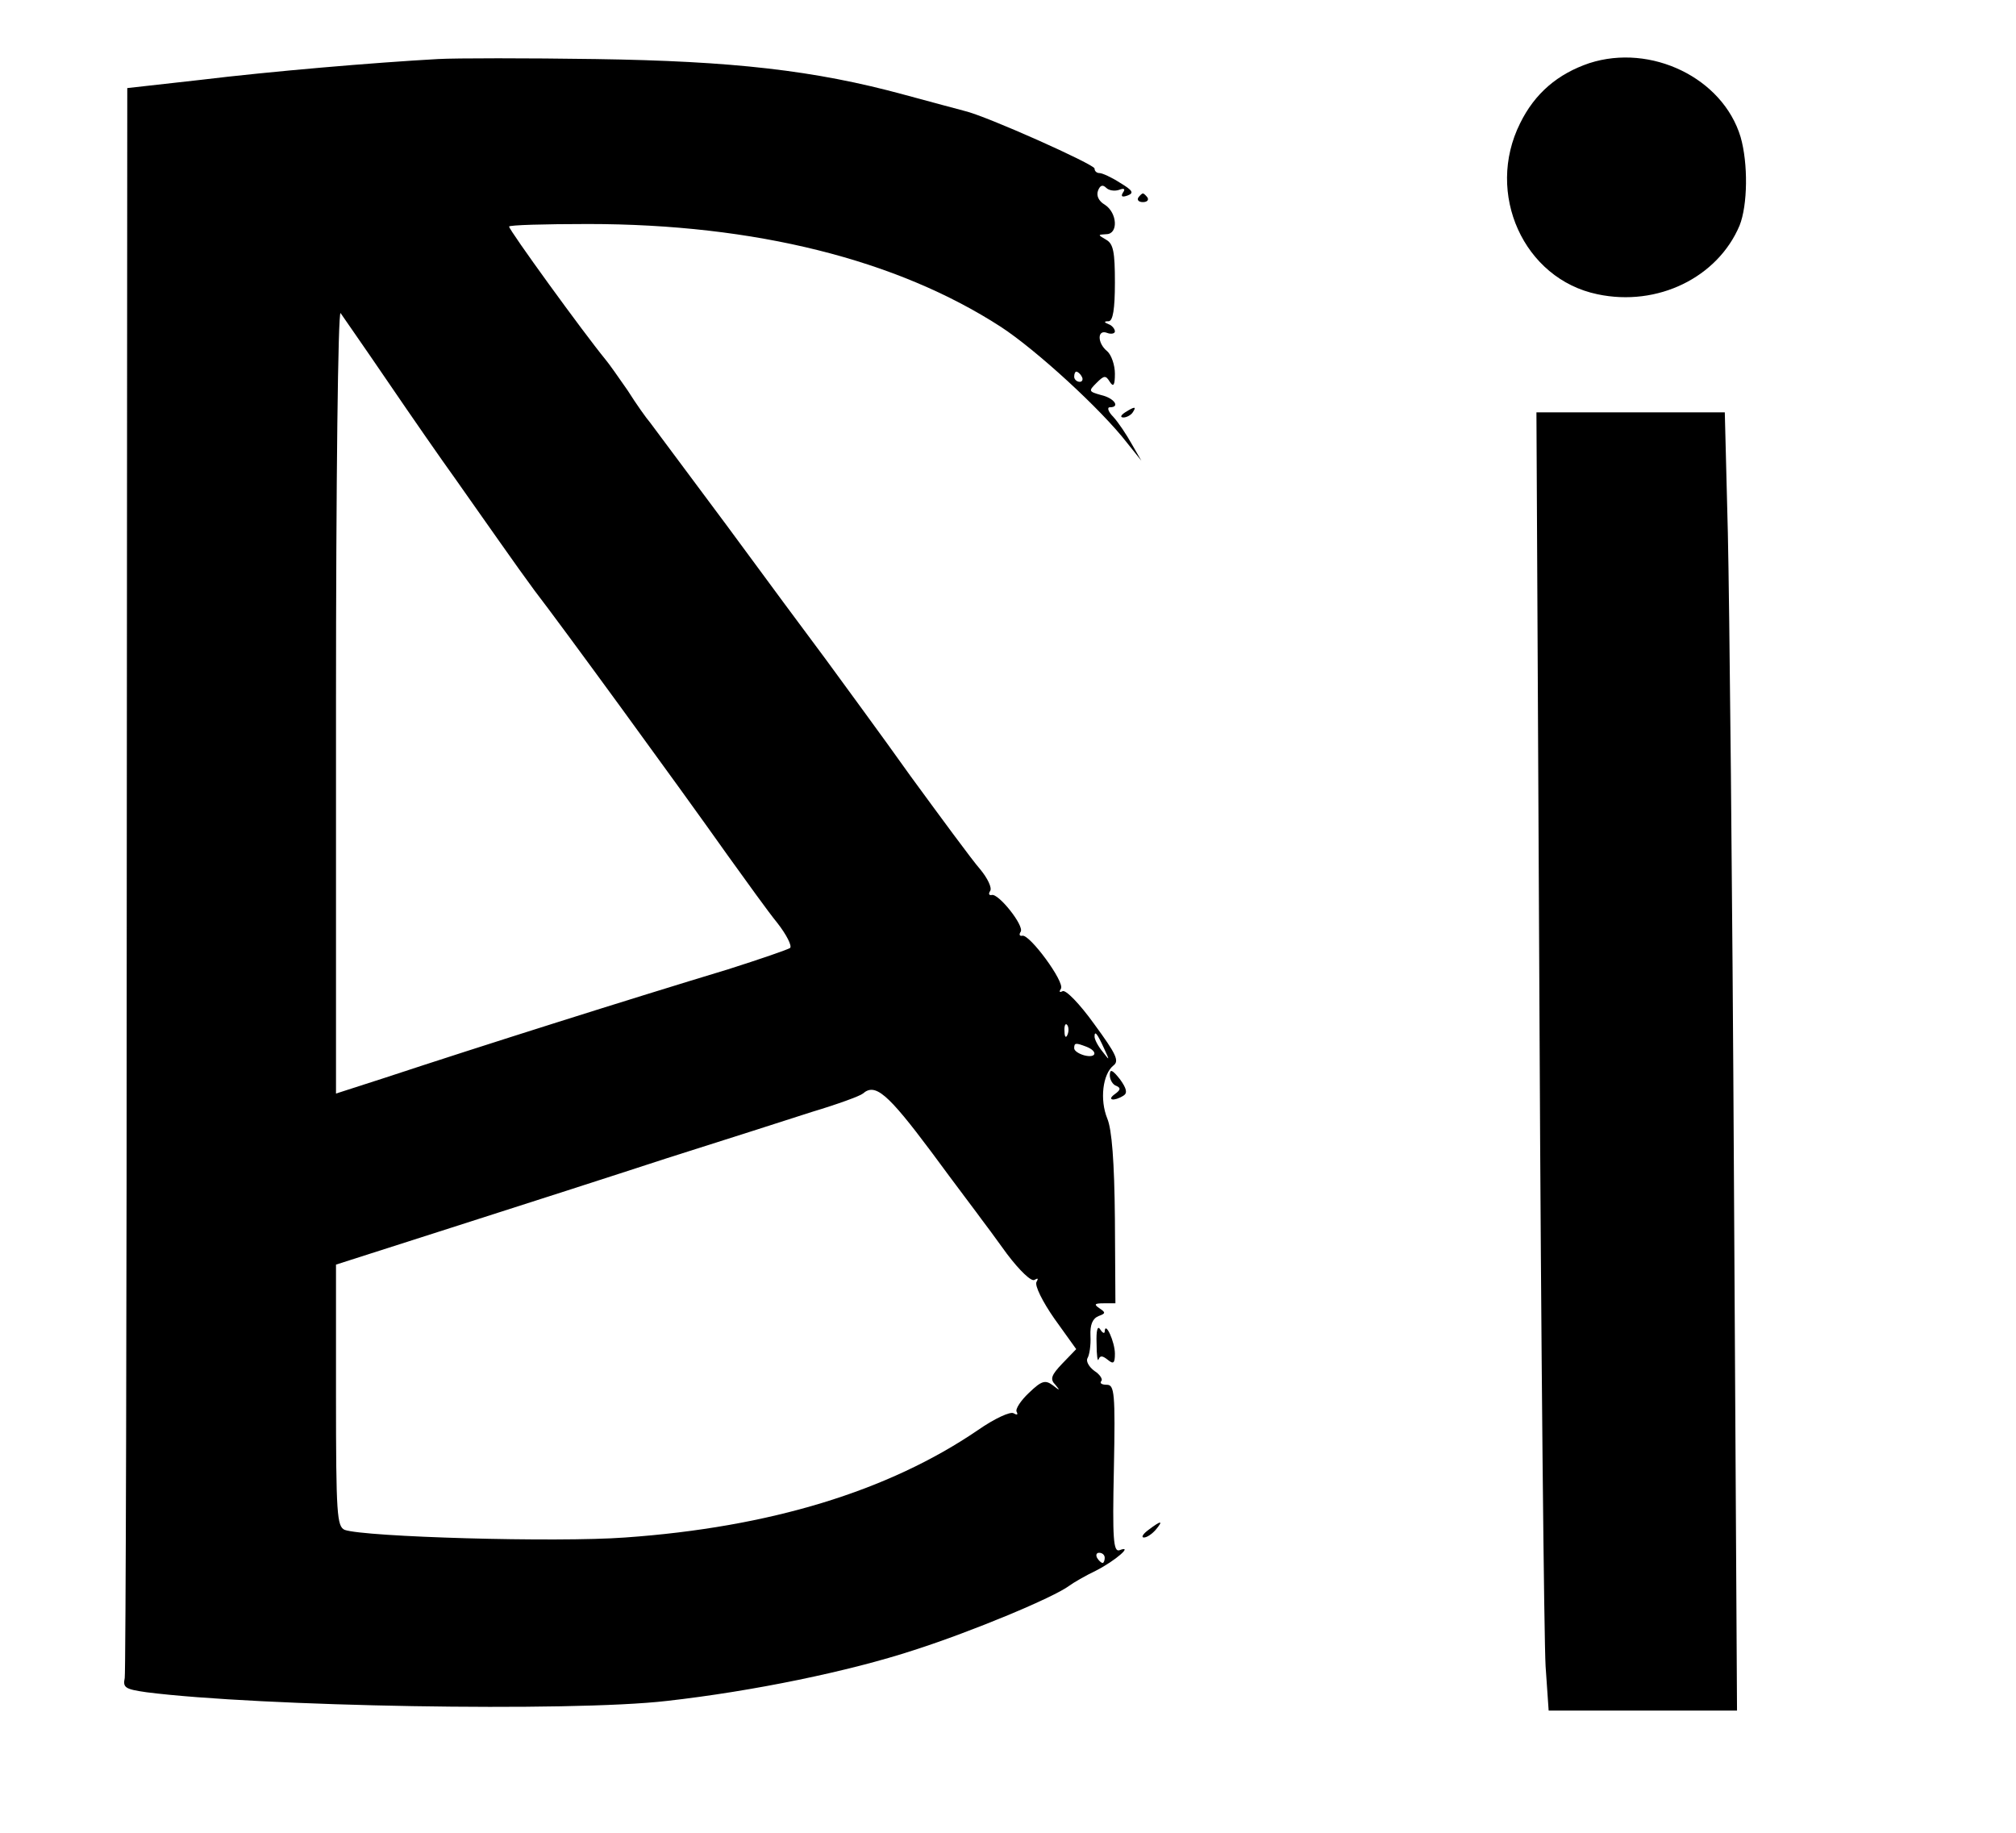
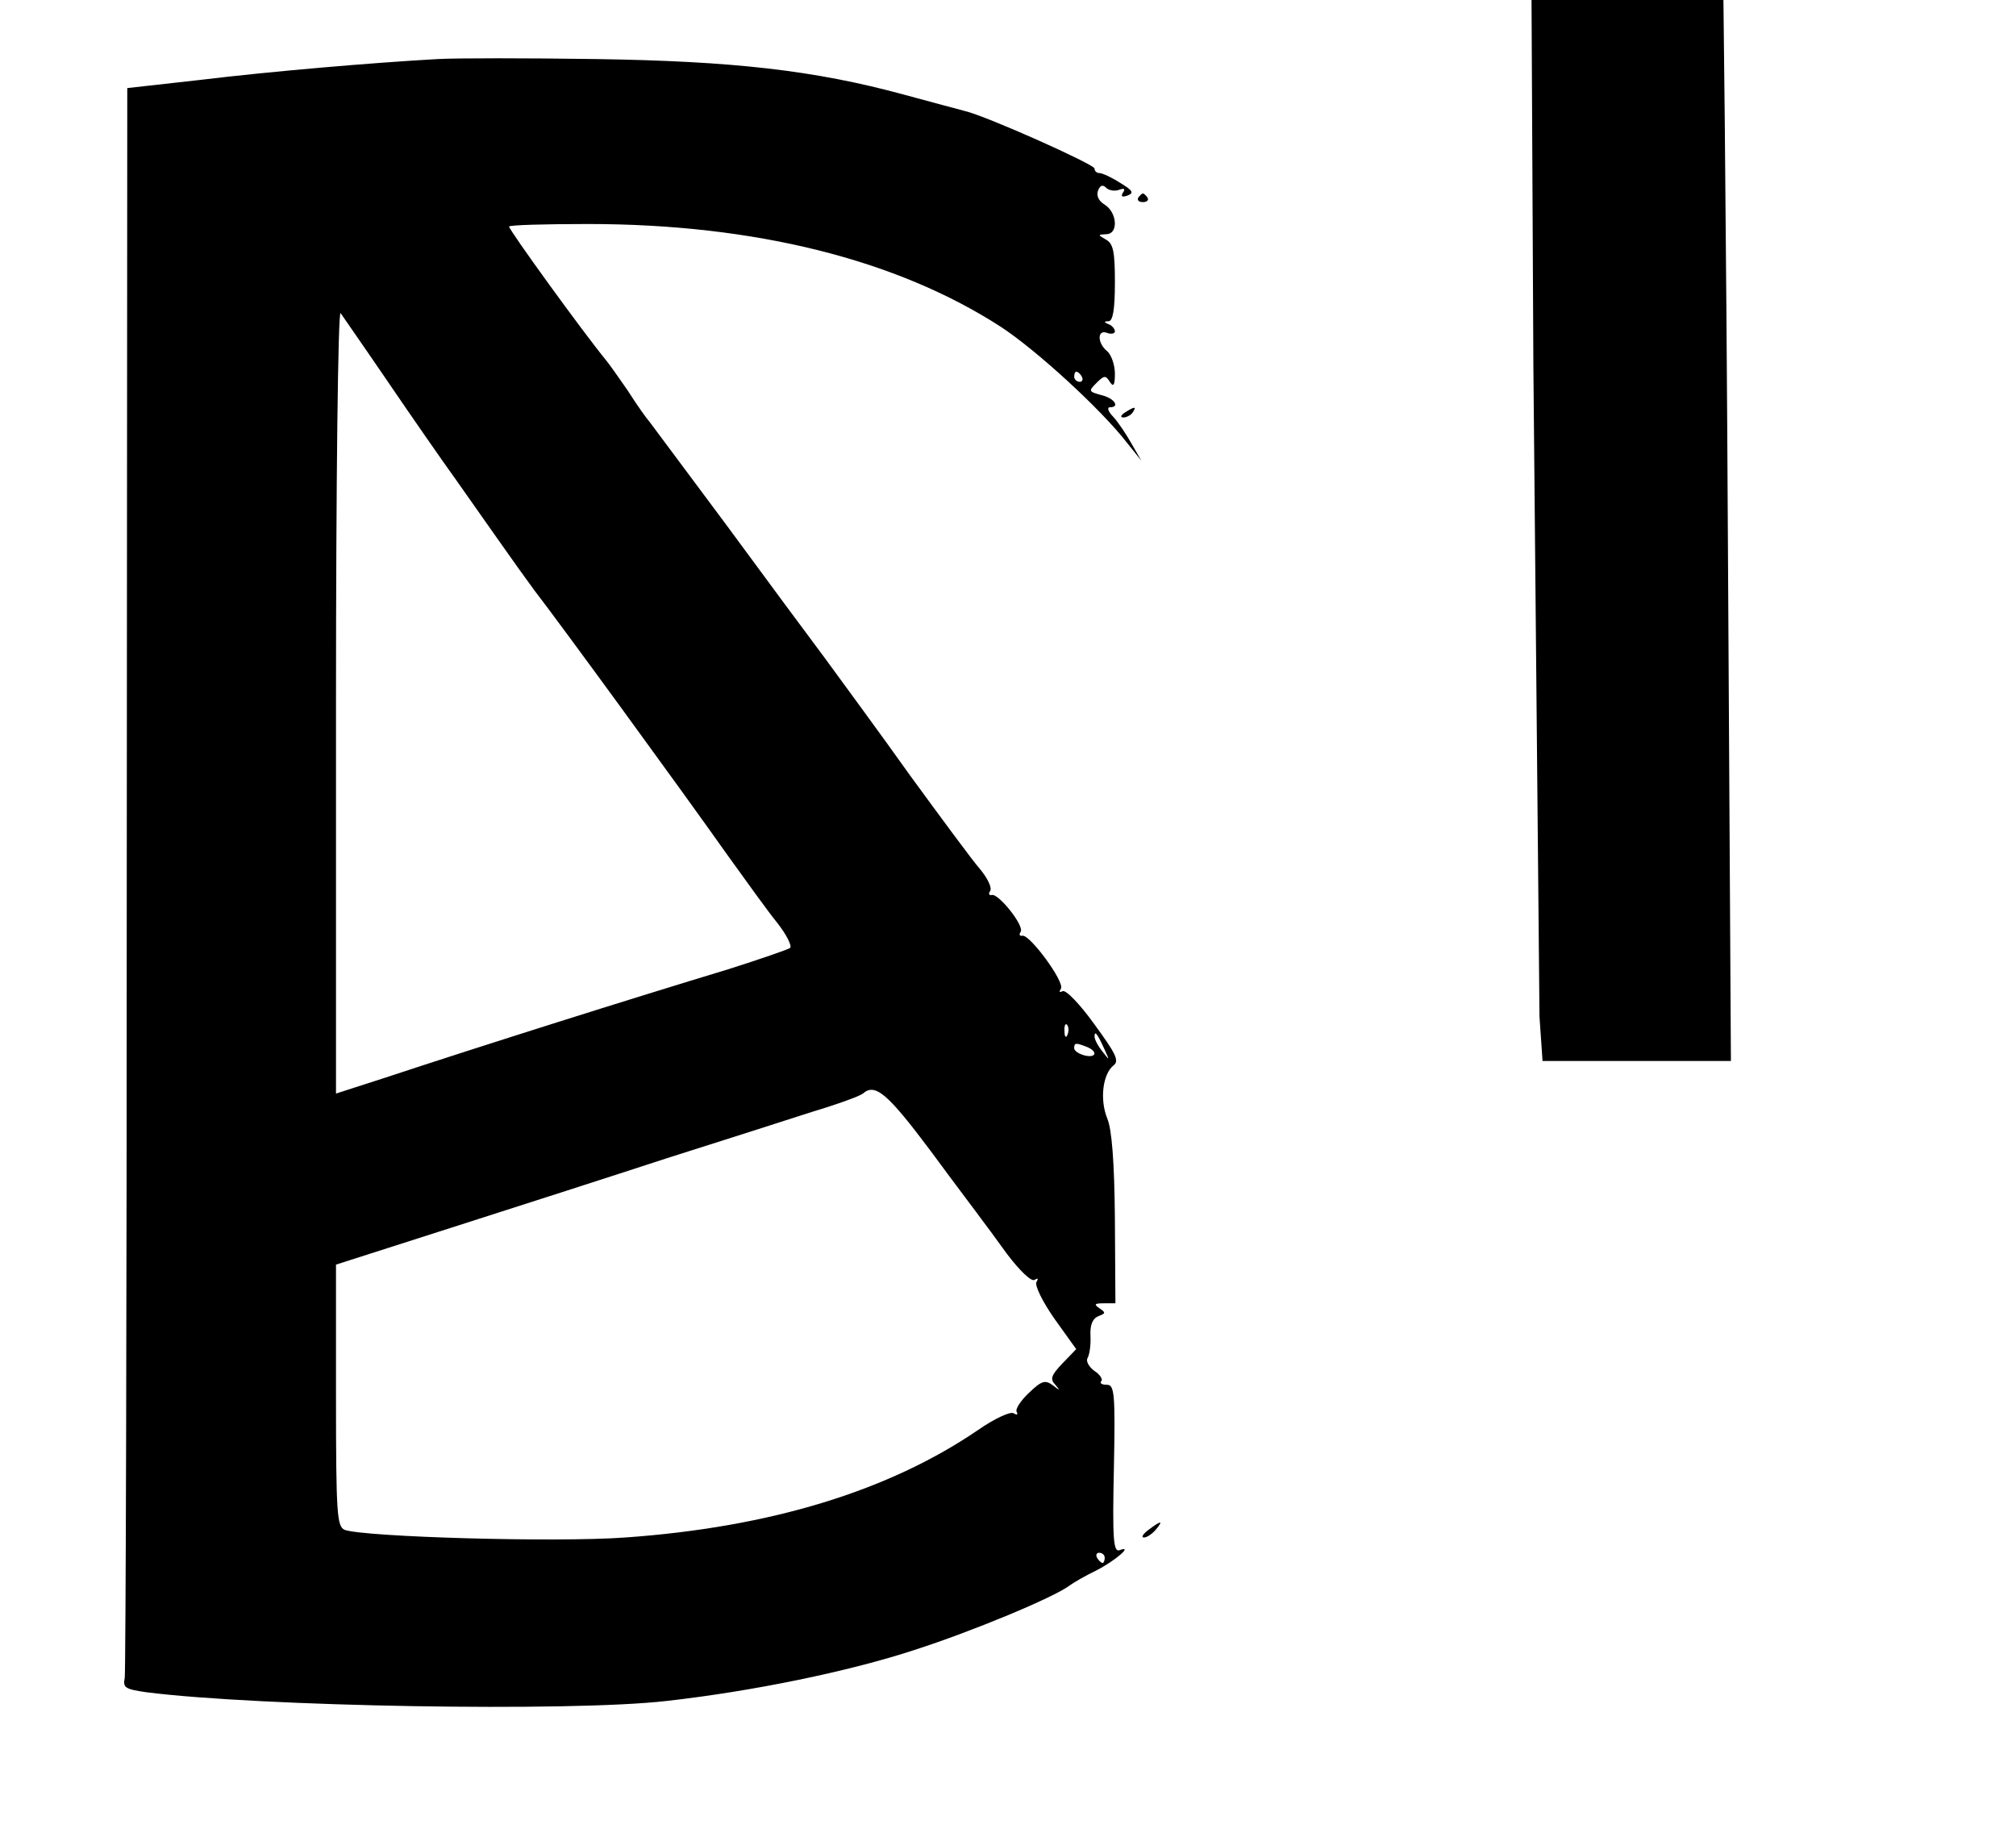
<svg xmlns="http://www.w3.org/2000/svg" width="396pt" height="360pt" viewBox="0 0 396 360" preserveAspectRatio="xMidYMid meet">
  <g transform="translate(0,360) scale(0.1,-0.1)" fill="#000000" stroke="none">
    <path d="M860 3484 c-126 -7 -327 -24 -467 -41 l-143 -16 -1 -1551 c0 -853 -2 -1561 -4 -1572 -4 -19 1 -22 43 -28 220 -28 833 -39 1022 -17 169 19 358 58 486 100 115 37 273 103 304 126 8 6 32 20 53 30 39 20 74 51 46 40 -12 -4 -14 22 -11 160 3 150 1 165 -14 165 -10 0 -14 3 -11 7 4 3 -2 13 -13 20 -11 8 -17 19 -14 25 4 6 7 26 6 44 -1 22 4 34 16 39 14 5 14 7 2 15 -12 8 -10 10 8 10 l23 0 -1 166 c-1 112 -6 176 -15 197 -15 37 -9 87 12 104 12 9 6 22 -38 82 -28 39 -56 68 -62 64 -6 -3 -7 -1 -3 5 8 13 -62 108 -76 104 -5 -1 -7 2 -3 8 7 12 -44 76 -57 72 -5 -1 -7 2 -3 8 4 6 -5 25 -20 43 -15 17 -76 100 -136 182 -59 83 -135 186 -167 230 -33 44 -121 163 -196 265 -76 102 -143 192 -149 200 -7 8 -27 36 -44 63 -18 26 -37 53 -43 60 -45 55 -190 255 -190 262 0 3 70 5 155 5 328 0 607 -70 811 -202 69 -45 197 -162 248 -228 l28 -35 -19 33 c-10 18 -26 42 -36 53 -10 10 -13 19 -7 19 21 0 9 18 -17 24 -25 7 -25 8 -9 24 15 15 18 15 26 2 7 -11 10 -7 10 16 0 17 -7 37 -15 44 -20 16 -20 44 0 36 8 -3 15 -1 15 3 0 5 -6 12 -12 14 -10 4 -10 6 0 6 8 1 12 23 12 76 0 60 -3 76 -17 84 -17 10 -17 10 0 11 24 0 22 42 -3 58 -12 7 -17 18 -13 28 4 10 9 12 16 5 5 -5 16 -7 25 -4 10 4 13 2 8 -5 -5 -8 -2 -10 9 -6 13 5 10 10 -15 25 -17 11 -35 19 -40 19 -6 0 -10 4 -10 9 0 8 -212 103 -255 113 -11 3 -64 17 -119 32 -176 48 -337 66 -606 70 -135 2 -274 2 -310 0z m-98 -634 c47 -69 106 -154 132 -190 25 -36 65 -92 88 -125 23 -33 54 -76 68 -95 51 -66 278 -377 380 -521 36 -50 79 -110 97 -132 18 -23 29 -45 25 -49 -4 -3 -59 -22 -122 -42 -195 -59 -477 -148 -677 -214 l-93 -30 0 771 c0 429 4 767 9 762 4 -6 46 -66 93 -135z m1363 10 c3 -5 1 -10 -4 -10 -6 0 -11 5 -11 10 0 6 2 10 4 10 3 0 8 -4 11 -10z m-28 -1292 c-3 -8 -6 -5 -6 6 -1 11 2 17 5 13 3 -3 4 -12 1 -19z m72 -28 c11 -24 11 -24 -3 -6 -9 11 -16 24 -16 30 0 12 5 7 19 -24z m-35 4 c23 -9 20 -23 -4 -17 -11 3 -20 9 -20 14 0 11 3 11 24 3z m-305 -206 c50 -68 95 -127 99 -133 4 -5 27 -36 50 -68 25 -33 48 -55 54 -51 7 4 8 3 4 -4 -4 -7 12 -39 35 -72 l43 -60 -27 -28 c-22 -23 -25 -31 -14 -42 10 -12 9 -12 -5 -1 -15 11 -22 9 -47 -15 -16 -15 -27 -32 -24 -37 3 -6 1 -7 -6 -3 -6 4 -37 -10 -70 -33 -176 -120 -409 -191 -693 -211 -136 -10 -512 1 -551 15 -15 7 -17 29 -17 264 l0 257 228 73 c125 40 315 101 422 136 107 34 236 75 285 91 50 15 94 31 100 36 24 21 48 1 134 -114z m341 -798 c0 -5 -2 -10 -4 -10 -3 0 -8 5 -11 10 -3 6 -1 10 4 10 6 0 11 -4 11 -10z" />
-     <path d="M3122 3476 c-62 -21 -107 -59 -136 -118 -69 -138 7 -306 152 -336 118 -25 236 33 279 135 16 40 17 122 2 174 -35 116 -176 184 -297 145z" />
    <path d="M2236 3212 c-3 -5 1 -9 9 -9 8 0 12 4 9 9 -3 4 -7 8 -9 8 -2 0 -6 -4 -9 -8z" />
    <path d="M2210 2790 c-9 -6 -10 -10 -3 -10 6 0 15 5 18 10 8 12 4 12 -15 0z" />
-     <path d="M3024 1603 c3 -654 9 -1227 12 -1276 l6 -87 185 0 185 0 -6 1038 c-3 570 -9 1144 -12 1275 l-6 237 -185 0 -185 0 6 -1187z" />
-     <path d="M2180 1488 c0 -9 6 -19 13 -21 9 -4 8 -8 -3 -16 -17 -12 -2 -15 17 -3 8 5 6 14 -7 32 -15 19 -20 21 -20 8z" />
-     <path d="M2154 961 c0 -23 2 -37 4 -31 3 8 8 7 18 -1 11 -9 14 -7 14 12 0 23 -19 65 -20 44 0 -5 -4 -4 -9 4 -5 8 -8 -2 -7 -28z" />
+     <path d="M3024 1603 l6 -87 185 0 185 0 -6 1038 c-3 570 -9 1144 -12 1275 l-6 237 -185 0 -185 0 6 -1187z" />
    <path d="M2256 595 c-11 -8 -15 -15 -9 -15 6 0 16 7 23 15 16 19 11 19 -14 0z" />
  </g>
</svg>